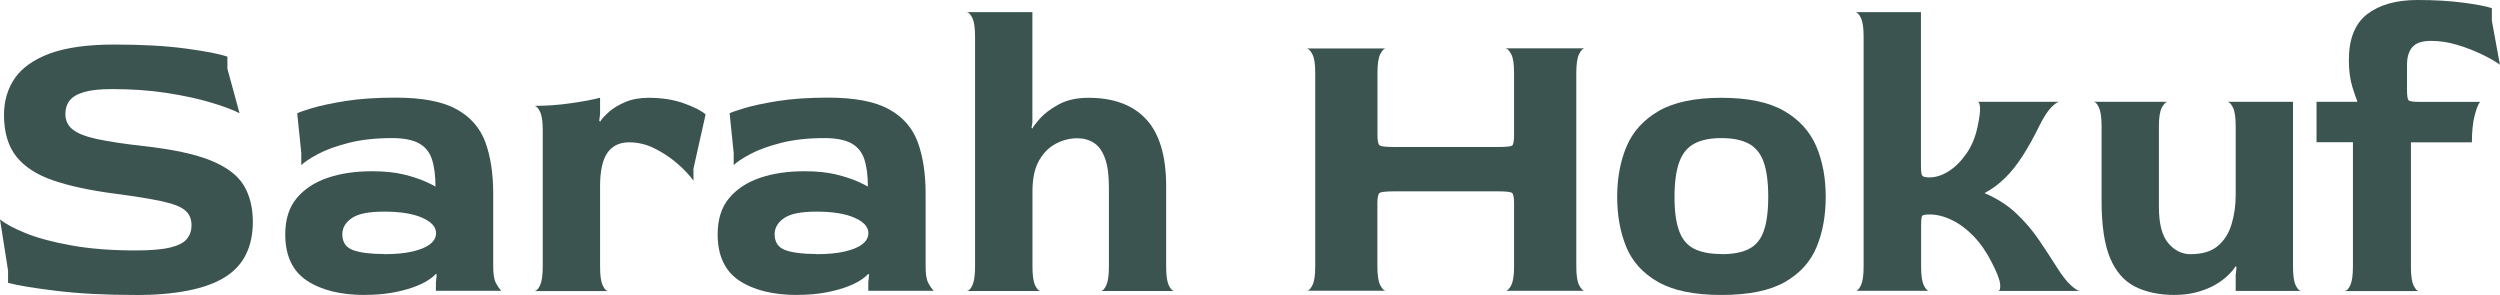
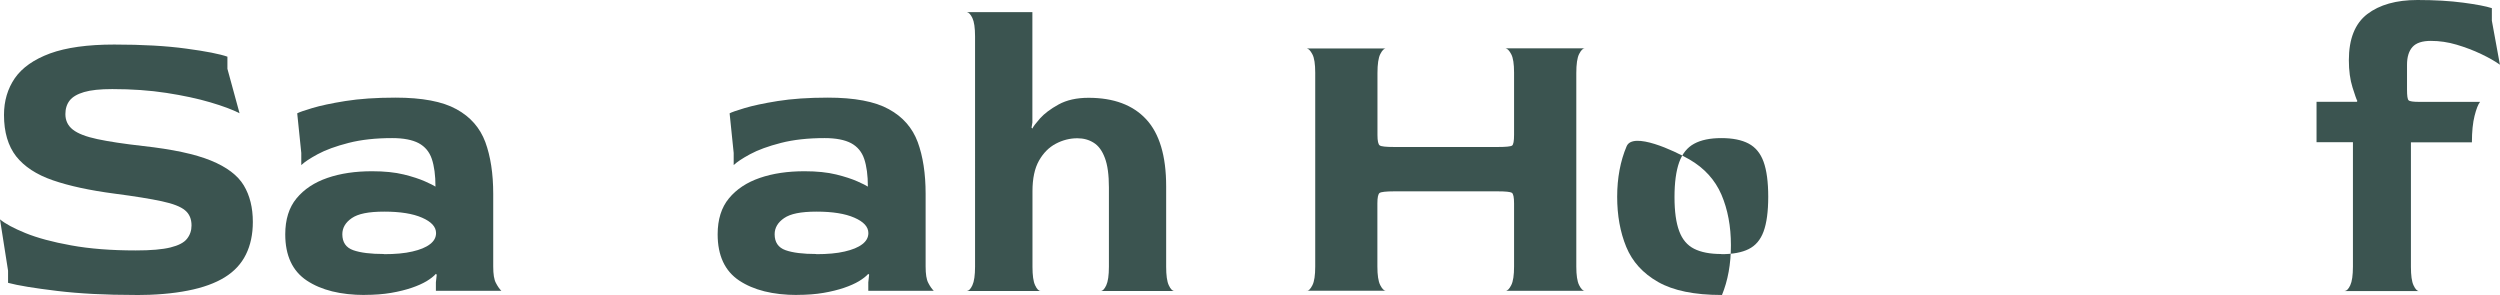
<svg xmlns="http://www.w3.org/2000/svg" id="Layer_1" data-name="Layer 1" viewBox="0 0 300.88 35.5">
  <defs>
    <style>
      .cls-1 {
        fill: #3b5450;
      }
    </style>
  </defs>
  <path class="cls-1" d="M16.24,35.5c-3.53,0-6.66-.16-9.39-.49s-4.69-.65-5.88-.97v-1.46l-.97-6.18c.62.52,1.64,1.07,3.06,1.65,1.43.58,3.26,1.08,5.5,1.48,2.24.41,4.83.61,7.78.61,1.82,0,3.21-.12,4.18-.36s1.64-.59,1.99-1.05c.36-.45.54-.99.54-1.6,0-.78-.26-1.39-.78-1.82-.52-.44-1.45-.8-2.8-1.09-1.35-.29-3.25-.6-5.71-.92-2.95-.39-5.42-.92-7.39-1.6-1.98-.68-3.45-1.65-4.43-2.89-.97-1.25-1.46-2.91-1.46-4.98,0-1.69.44-3.16,1.31-4.43.88-1.26,2.29-2.25,4.23-2.97,1.95-.71,4.52-1.07,7.73-1.07,3.37,0,6.26.16,8.66.49,2.4.32,4.05.65,4.96.97v1.46l1.46,5.35c-.81-.42-1.98-.86-3.5-1.31-1.52-.45-3.29-.83-5.3-1.14-2.01-.31-4.18-.46-6.52-.46-1.46,0-2.59.12-3.4.36-.81.24-1.39.58-1.73,1.02-.34.44-.51.98-.51,1.63,0,.78.3,1.4.9,1.87.6.47,1.58.85,2.94,1.14,1.36.29,3.19.57,5.5.83,3.53.39,6.26.97,8.17,1.75,1.91.78,3.23,1.78,3.96,2.99.73,1.22,1.09,2.68,1.09,4.4,0,1.49-.28,2.8-.83,3.91-.55,1.12-1.4,2.04-2.55,2.75-1.15.71-2.63,1.25-4.43,1.6-1.8.36-3.93.54-6.4.54Z" />
  <path class="cls-1" d="M43.91,35.5c-2.92,0-5.24-.58-6.98-1.73-1.73-1.15-2.6-3.01-2.6-5.57,0-1.78.45-3.23,1.36-4.33.91-1.1,2.15-1.92,3.72-2.46,1.57-.54,3.36-.8,5.37-.8,1.49,0,2.76.13,3.82.39,1.05.26,1.9.54,2.55.83.65.29,1.07.5,1.26.63,0-1.36-.15-2.47-.44-3.33-.29-.86-.82-1.49-1.58-1.9-.76-.4-1.82-.61-3.19-.61-1.98,0-3.73.19-5.25.58-1.52.39-2.76.84-3.72,1.36-.96.52-1.61.96-1.97,1.31v-1.46l-.49-4.77c.23-.13.83-.34,1.8-.63.97-.29,2.3-.58,3.99-.85,1.69-.27,3.7-.41,6.03-.41,3.21,0,5.66.46,7.34,1.39,1.69.92,2.84,2.25,3.48,3.96.63,1.72.95,3.79.95,6.23v8.75c0,.91.1,1.56.32,1.97.21.41.43.72.66.95h-7.88v-1.02l.1-.92-.1-.1c-.26.29-.63.58-1.12.88-.49.29-1.09.56-1.8.8-.71.24-1.54.45-2.48.61-.94.16-1.99.24-3.16.24ZM46.2,30.59c1.36,0,2.5-.1,3.43-.32.92-.21,1.63-.5,2.12-.88.49-.37.73-.82.73-1.34,0-.75-.56-1.36-1.68-1.85-1.12-.49-2.63-.73-4.55-.73s-3.15.26-3.91.78c-.76.52-1.14,1.17-1.14,1.94,0,.97.44,1.61,1.31,1.92s2.11.46,3.7.46Z" />
-   <path class="cls-1" d="M64.34,35.01c.23,0,.45-.23.66-.68.21-.45.32-1.2.32-2.24V15.66c0-1.04-.11-1.77-.32-2.21-.21-.44-.43-.67-.66-.71,1.43,0,2.89-.1,4.38-.32,1.49-.21,2.66-.43,3.5-.66v1.95l-.1.83.1.1c.23-.36.59-.75,1.09-1.19.5-.44,1.15-.83,1.95-1.17.79-.34,1.73-.51,2.8-.51,1.59,0,3,.22,4.23.66,1.23.44,2.11.88,2.63,1.34l-1.46,6.52v1.46c-.49-.68-1.14-1.38-1.97-2.09-.83-.71-1.73-1.31-2.72-1.8-.99-.49-2-.73-3.04-.73-1.17,0-2.04.42-2.63,1.26-.58.84-.88,2.17-.88,3.99v9.73c0,1.04.1,1.78.32,2.24.21.45.43.68.66.68h-8.85Z" />
  <path class="cls-1" d="M95.95,35.5c-2.92,0-5.24-.58-6.98-1.73-1.73-1.15-2.6-3.01-2.6-5.57,0-1.78.45-3.23,1.36-4.33.91-1.1,2.15-1.92,3.72-2.46,1.57-.54,3.36-.8,5.37-.8,1.49,0,2.76.13,3.82.39,1.05.26,1.9.54,2.55.83.65.29,1.07.5,1.26.63,0-1.36-.15-2.47-.44-3.33-.29-.86-.82-1.49-1.58-1.9-.76-.4-1.82-.61-3.19-.61-1.98,0-3.73.19-5.25.58-1.52.39-2.76.84-3.72,1.36-.96.52-1.61.96-1.97,1.31v-1.46l-.49-4.77c.23-.13.83-.34,1.8-.63.97-.29,2.3-.58,3.99-.85,1.69-.27,3.7-.41,6.03-.41,3.21,0,5.66.46,7.34,1.39,1.69.92,2.84,2.25,3.48,3.96.63,1.72.95,3.79.95,6.23v8.75c0,.91.1,1.56.32,1.97.21.41.43.72.66.95h-7.88v-1.02l.1-.92-.1-.1c-.26.29-.63.58-1.12.88-.49.29-1.09.56-1.8.8-.71.24-1.54.45-2.48.61-.94.16-1.99.24-3.16.24ZM98.23,30.59c1.36,0,2.5-.1,3.43-.32.92-.21,1.63-.5,2.12-.88.49-.37.73-.82.73-1.34,0-.75-.56-1.36-1.68-1.85-1.12-.49-2.63-.73-4.55-.73s-3.15.26-3.91.78c-.76.52-1.14,1.17-1.14,1.94,0,.97.44,1.61,1.31,1.92s2.11.46,3.7.46Z" />
  <path class="cls-1" d="M116.37,35.01c.23,0,.45-.23.66-.68.21-.45.32-1.2.32-2.24V4.38c0-1.04-.11-1.77-.32-2.21-.21-.44-.43-.67-.66-.71h7.88v13.28l-.1.63.1.1c.1-.23.4-.63.92-1.22.52-.58,1.26-1.14,2.24-1.68.97-.53,2.17-.8,3.6-.8,3.02,0,5.33.86,6.93,2.58,1.6,1.72,2.41,4.41,2.41,8.07v9.68c0,1.04.1,1.78.32,2.24.21.45.43.68.66.68h-8.85c.23,0,.45-.23.66-.68.21-.45.32-1.2.32-2.24v-9.53c0-1.52-.16-2.71-.49-3.57-.32-.86-.77-1.47-1.34-1.82-.57-.36-1.22-.54-1.97-.54-.91,0-1.77.22-2.6.66s-1.5,1.12-2.02,2.04-.78,2.15-.78,3.67v9.09c0,1.04.1,1.78.32,2.24.21.45.43.68.66.68h-8.85Z" />
  <path class="cls-1" d="M157.27,35.01c.23,0,.45-.23.68-.68.23-.45.34-1.2.34-2.24V8.75c0-1.04-.11-1.78-.34-2.21-.23-.44-.45-.67-.68-.71h9.53c-.23,0-.45.23-.68.68-.23.45-.34,1.22-.34,2.29v7.44c0,.71.09,1.14.27,1.26.18.13.75.19,1.73.19h12.5c.97,0,1.54-.06,1.7-.17.16-.11.24-.54.24-1.29v-7.49c0-1.04-.11-1.78-.34-2.21-.23-.44-.45-.67-.68-.71h9.53c-.23,0-.45.23-.68.68-.23.45-.34,1.22-.34,2.29v23.29c0,1.04.11,1.78.34,2.24.23.45.45.68.68.68h-9.53c.23,0,.45-.23.68-.68.23-.45.34-1.2.34-2.24v-7.59c0-.75-.09-1.17-.27-1.29-.18-.11-.74-.17-1.68-.17h-12.5c-.97,0-1.55.07-1.73.19-.18.13-.27.55-.27,1.26v7.59c0,1.04.11,1.78.34,2.24.23.45.45.68.68.68h-9.53Z" />
-   <path class="cls-1" d="M207.17,35.5c-3.24,0-5.78-.52-7.61-1.56-1.83-1.04-3.11-2.45-3.84-4.23-.73-1.78-1.09-3.79-1.09-6.03s.38-4.3,1.14-6.08c.76-1.78,2.05-3.2,3.87-4.25,1.82-1.05,4.33-1.58,7.54-1.58s5.72.53,7.54,1.58c1.82,1.05,3.1,2.47,3.87,4.25.76,1.78,1.14,3.81,1.14,6.08s-.36,4.25-1.09,6.03c-.73,1.78-2,3.19-3.82,4.23-1.82,1.04-4.36,1.56-7.64,1.56ZM207.17,30.59c1.36,0,2.46-.2,3.28-.61.83-.41,1.43-1.11,1.8-2.12.37-1,.56-2.4.56-4.18s-.19-3.19-.56-4.21c-.37-1.02-.97-1.75-1.8-2.19s-1.92-.66-3.28-.66-2.46.23-3.28.68c-.83.45-1.43,1.2-1.8,2.24-.37,1.04-.56,2.43-.56,4.18s.19,3.08.56,4.08c.37,1.01.97,1.72,1.8,2.14.83.42,1.92.63,3.28.63Z" />
-   <path class="cls-1" d="M223.31,35.01c.23,0,.45-.23.66-.68.21-.45.32-1.2.32-2.24V4.38c0-1.04-.11-1.77-.32-2.21-.21-.44-.43-.67-.66-.71h7.88v18.38c0,.71.05,1.14.15,1.29s.39.22.88.22c.75,0,1.51-.24,2.29-.73.78-.49,1.49-1.19,2.14-2.12.65-.92,1.1-2.02,1.36-3.28.23-1.07.32-1.83.29-2.29-.03-.45-.13-.68-.29-.68h9.87c-.23,0-.56.22-1,.66-.44.44-.93,1.21-1.48,2.31-.65,1.33-1.31,2.52-1.99,3.57-.68,1.05-1.39,1.95-2.14,2.67-.75.73-1.56,1.32-2.43,1.78,1.52.65,2.8,1.47,3.84,2.46,1.04.99,1.94,2.04,2.7,3.16s1.47,2.2,2.12,3.23c.65,1.04,1.22,1.78,1.73,2.24.5.45.87.68,1.09.68h-9.82c.19-.03.27-.31.22-.83-.05-.52-.38-1.38-1-2.58-.62-1.23-1.34-2.28-2.16-3.14-.83-.86-1.7-1.52-2.63-1.97-.92-.45-1.82-.68-2.7-.68-.52,0-.82.06-.9.17-.08.11-.12.54-.12,1.29v4.81c0,1.04.1,1.78.32,2.24.21.45.43.68.66.68h-8.85Z" />
-   <path class="cls-1" d="M261.78,35.5c-1.88,0-3.49-.33-4.81-1-1.33-.66-2.33-1.82-3.02-3.45-.68-1.64-1.02-3.92-1.02-6.83v-9.05c0-1.04-.11-1.78-.32-2.24-.21-.45-.43-.68-.66-.68h8.95c-.23,0-.46.23-.71.68-.24.45-.36,1.2-.36,2.24v9.73c0,2.04.38,3.5,1.14,4.38.76.88,1.65,1.31,2.65,1.31,1.43,0,2.53-.33,3.31-1,.78-.66,1.33-1.54,1.65-2.63.32-1.09.49-2.23.49-3.43v-8.36c0-1.04-.11-1.78-.32-2.21-.21-.44-.43-.67-.66-.71h7.88v19.84c0,1.04.1,1.78.32,2.24.21.45.43.68.66.68h-7.88v-1.9l.1-.97-.1-.1c-.32.49-.73.94-1.22,1.36-.49.42-1.04.79-1.65,1.09-.62.31-1.3.55-2.04.73-.75.18-1.54.27-2.38.27Z" />
+   <path class="cls-1" d="M207.17,35.5c-3.24,0-5.78-.52-7.61-1.56-1.83-1.04-3.11-2.45-3.84-4.23-.73-1.78-1.09-3.79-1.09-6.03s.38-4.3,1.14-6.08s5.72.53,7.54,1.58c1.82,1.05,3.1,2.47,3.87,4.25.76,1.78,1.14,3.81,1.14,6.08s-.36,4.25-1.09,6.03c-.73,1.78-2,3.19-3.82,4.23-1.82,1.04-4.36,1.56-7.64,1.56ZM207.17,30.59c1.36,0,2.46-.2,3.28-.61.83-.41,1.43-1.11,1.8-2.12.37-1,.56-2.4.56-4.18s-.19-3.19-.56-4.21c-.37-1.02-.97-1.75-1.8-2.19s-1.92-.66-3.28-.66-2.46.23-3.28.68c-.83.45-1.43,1.2-1.8,2.24-.37,1.04-.56,2.43-.56,4.18s.19,3.08.56,4.08c.37,1.01.97,1.72,1.8,2.14.83.42,1.92.63,3.28.63Z" />
  <path class="cls-1" d="M282.2,35.01c.23,0,.45-.23.66-.68.21-.45.32-1.2.32-2.24v-14.98h-4.38v-4.86h4.86l.05-.1c-.1-.16-.29-.71-.58-1.63-.29-.92-.44-2.02-.44-3.28,0-2.56.74-4.41,2.21-5.54,1.48-1.13,3.49-1.7,6.05-1.7,2.07,0,3.91.11,5.5.32,1.59.21,2.74.43,3.45.66v1.51l.97,5.3c-.58-.42-1.34-.85-2.26-1.29-.92-.44-1.91-.81-2.94-1.12-1.04-.31-2.08-.46-3.11-.46s-1.77.24-2.21.73c-.44.49-.66,1.2-.66,2.14v3.02c0,.71.06,1.14.19,1.26.13.13.57.19,1.31.19h7.29c-.23.29-.45.85-.66,1.68-.21.83-.32,1.89-.32,3.19h-7.34v14.98c0,1.04.1,1.78.32,2.24.21.45.43.68.66.68h-8.95Z" />
</svg>